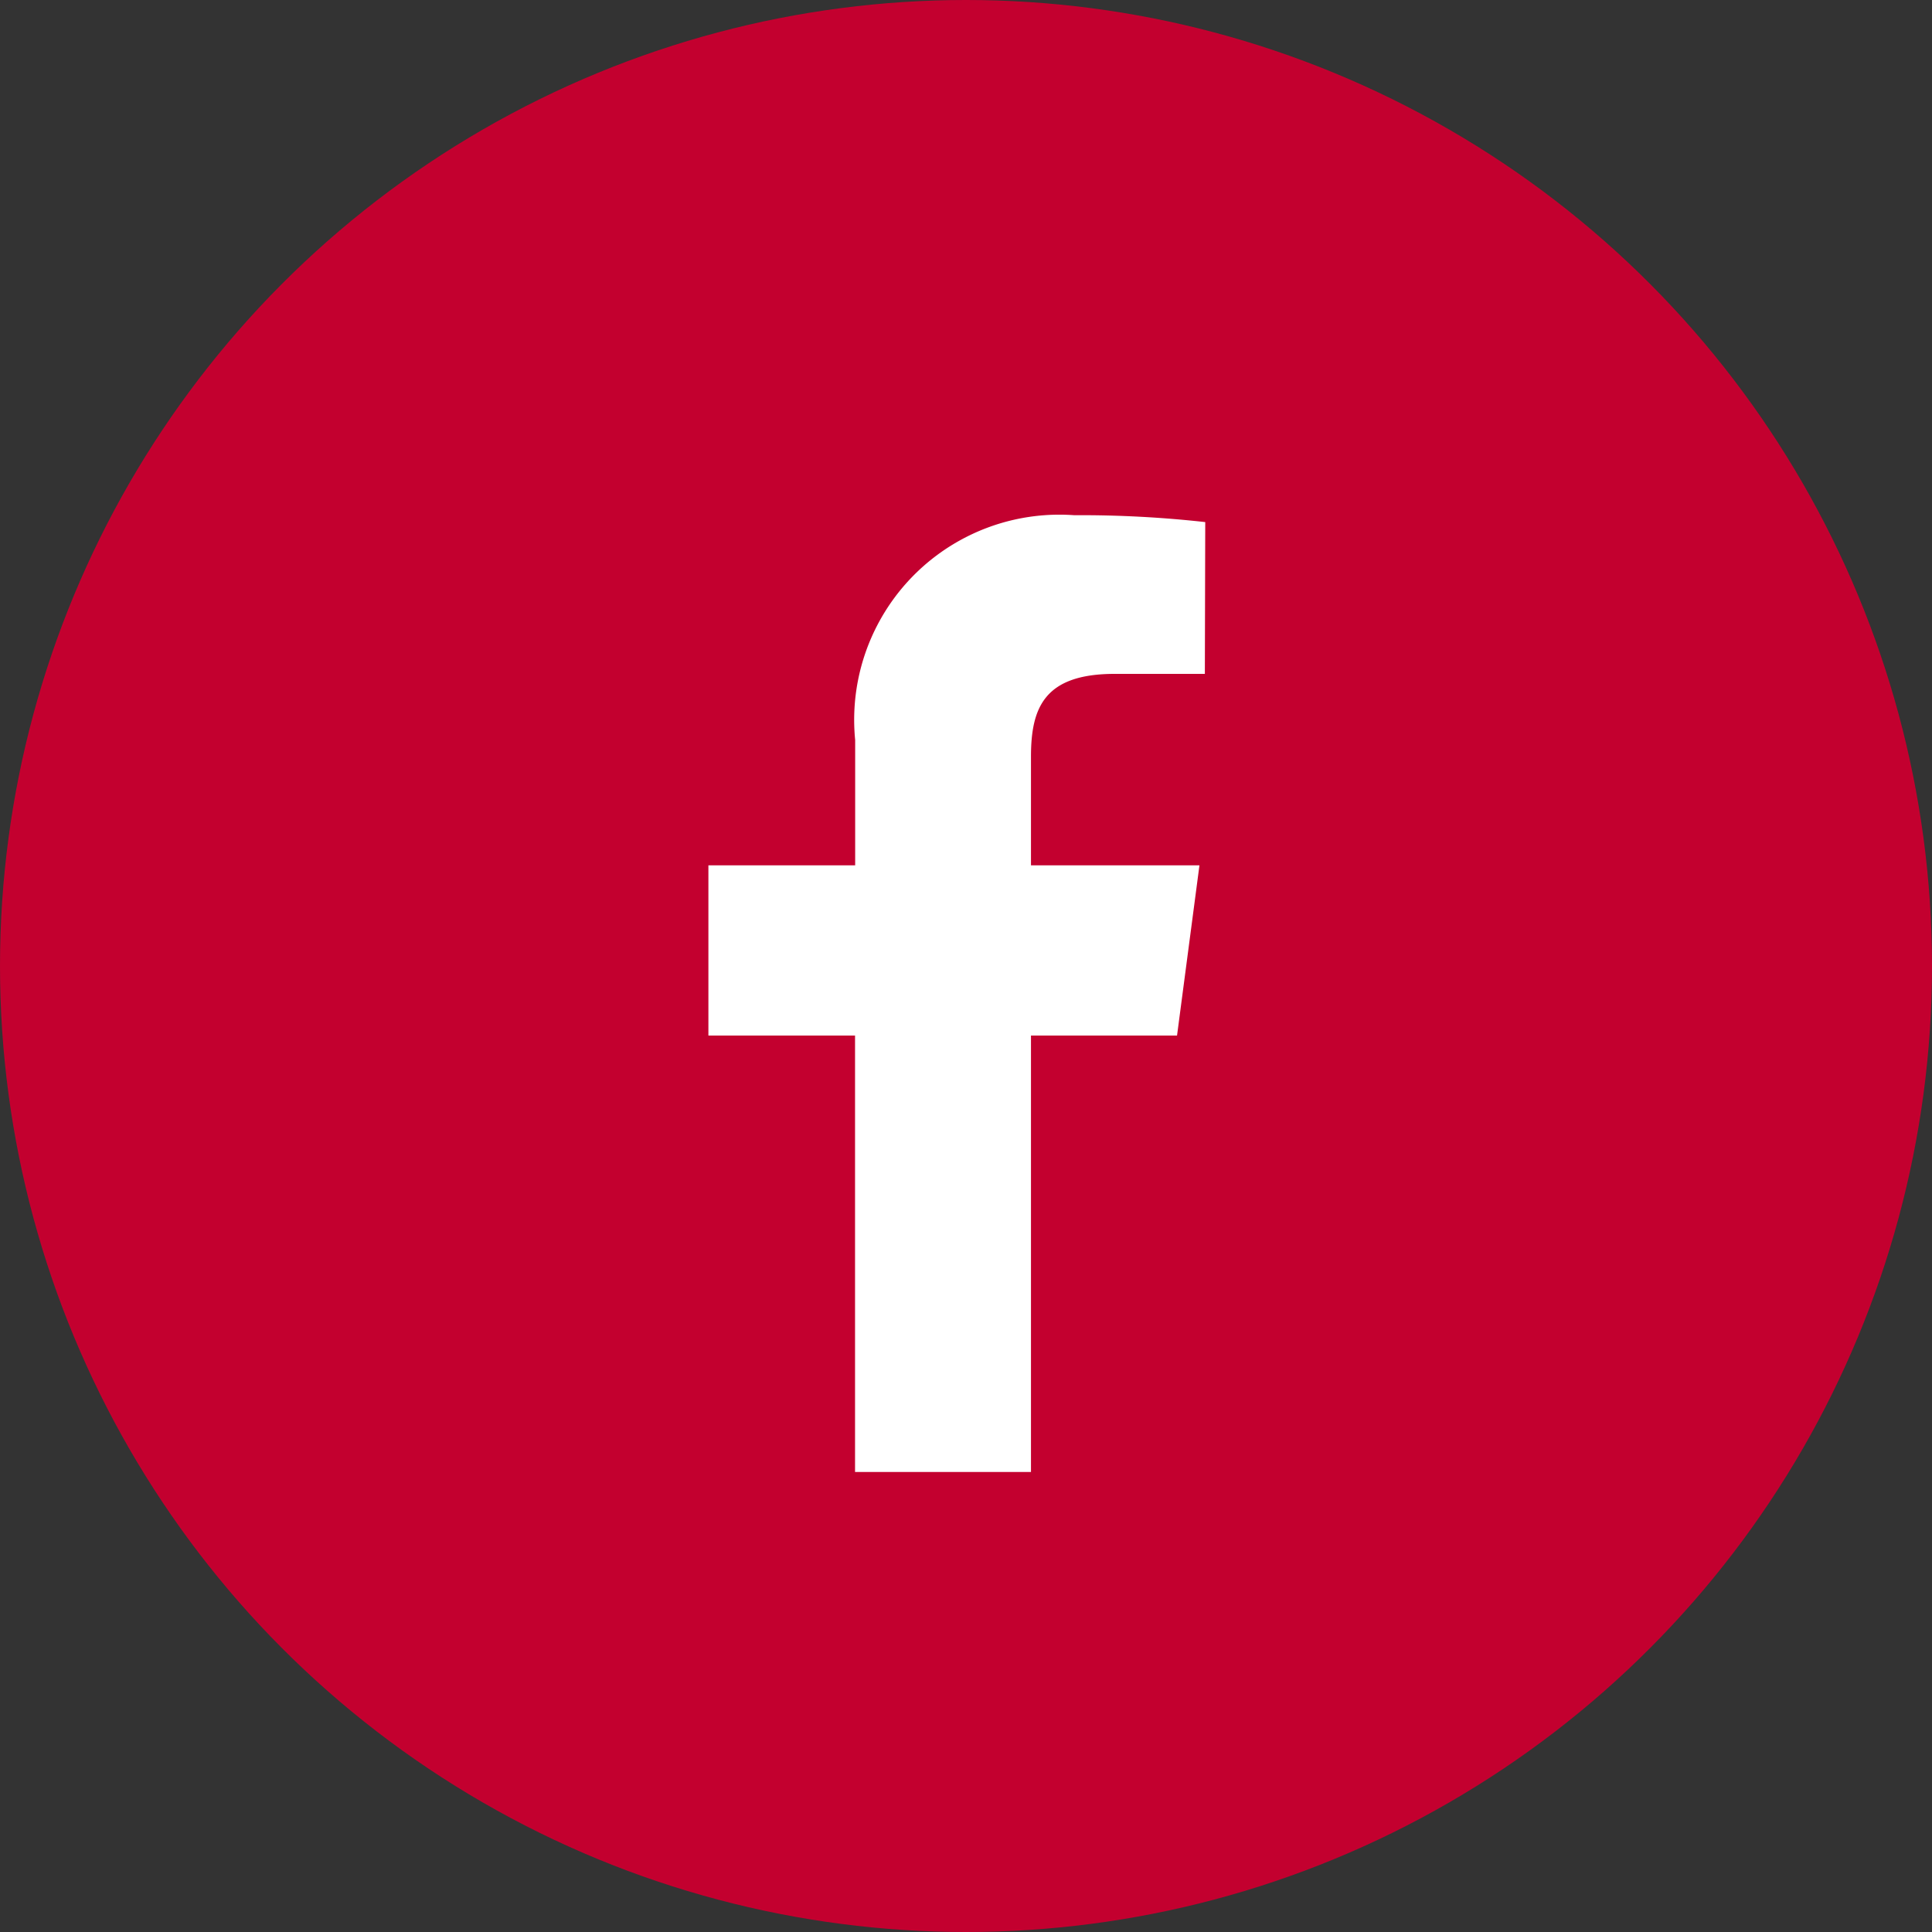
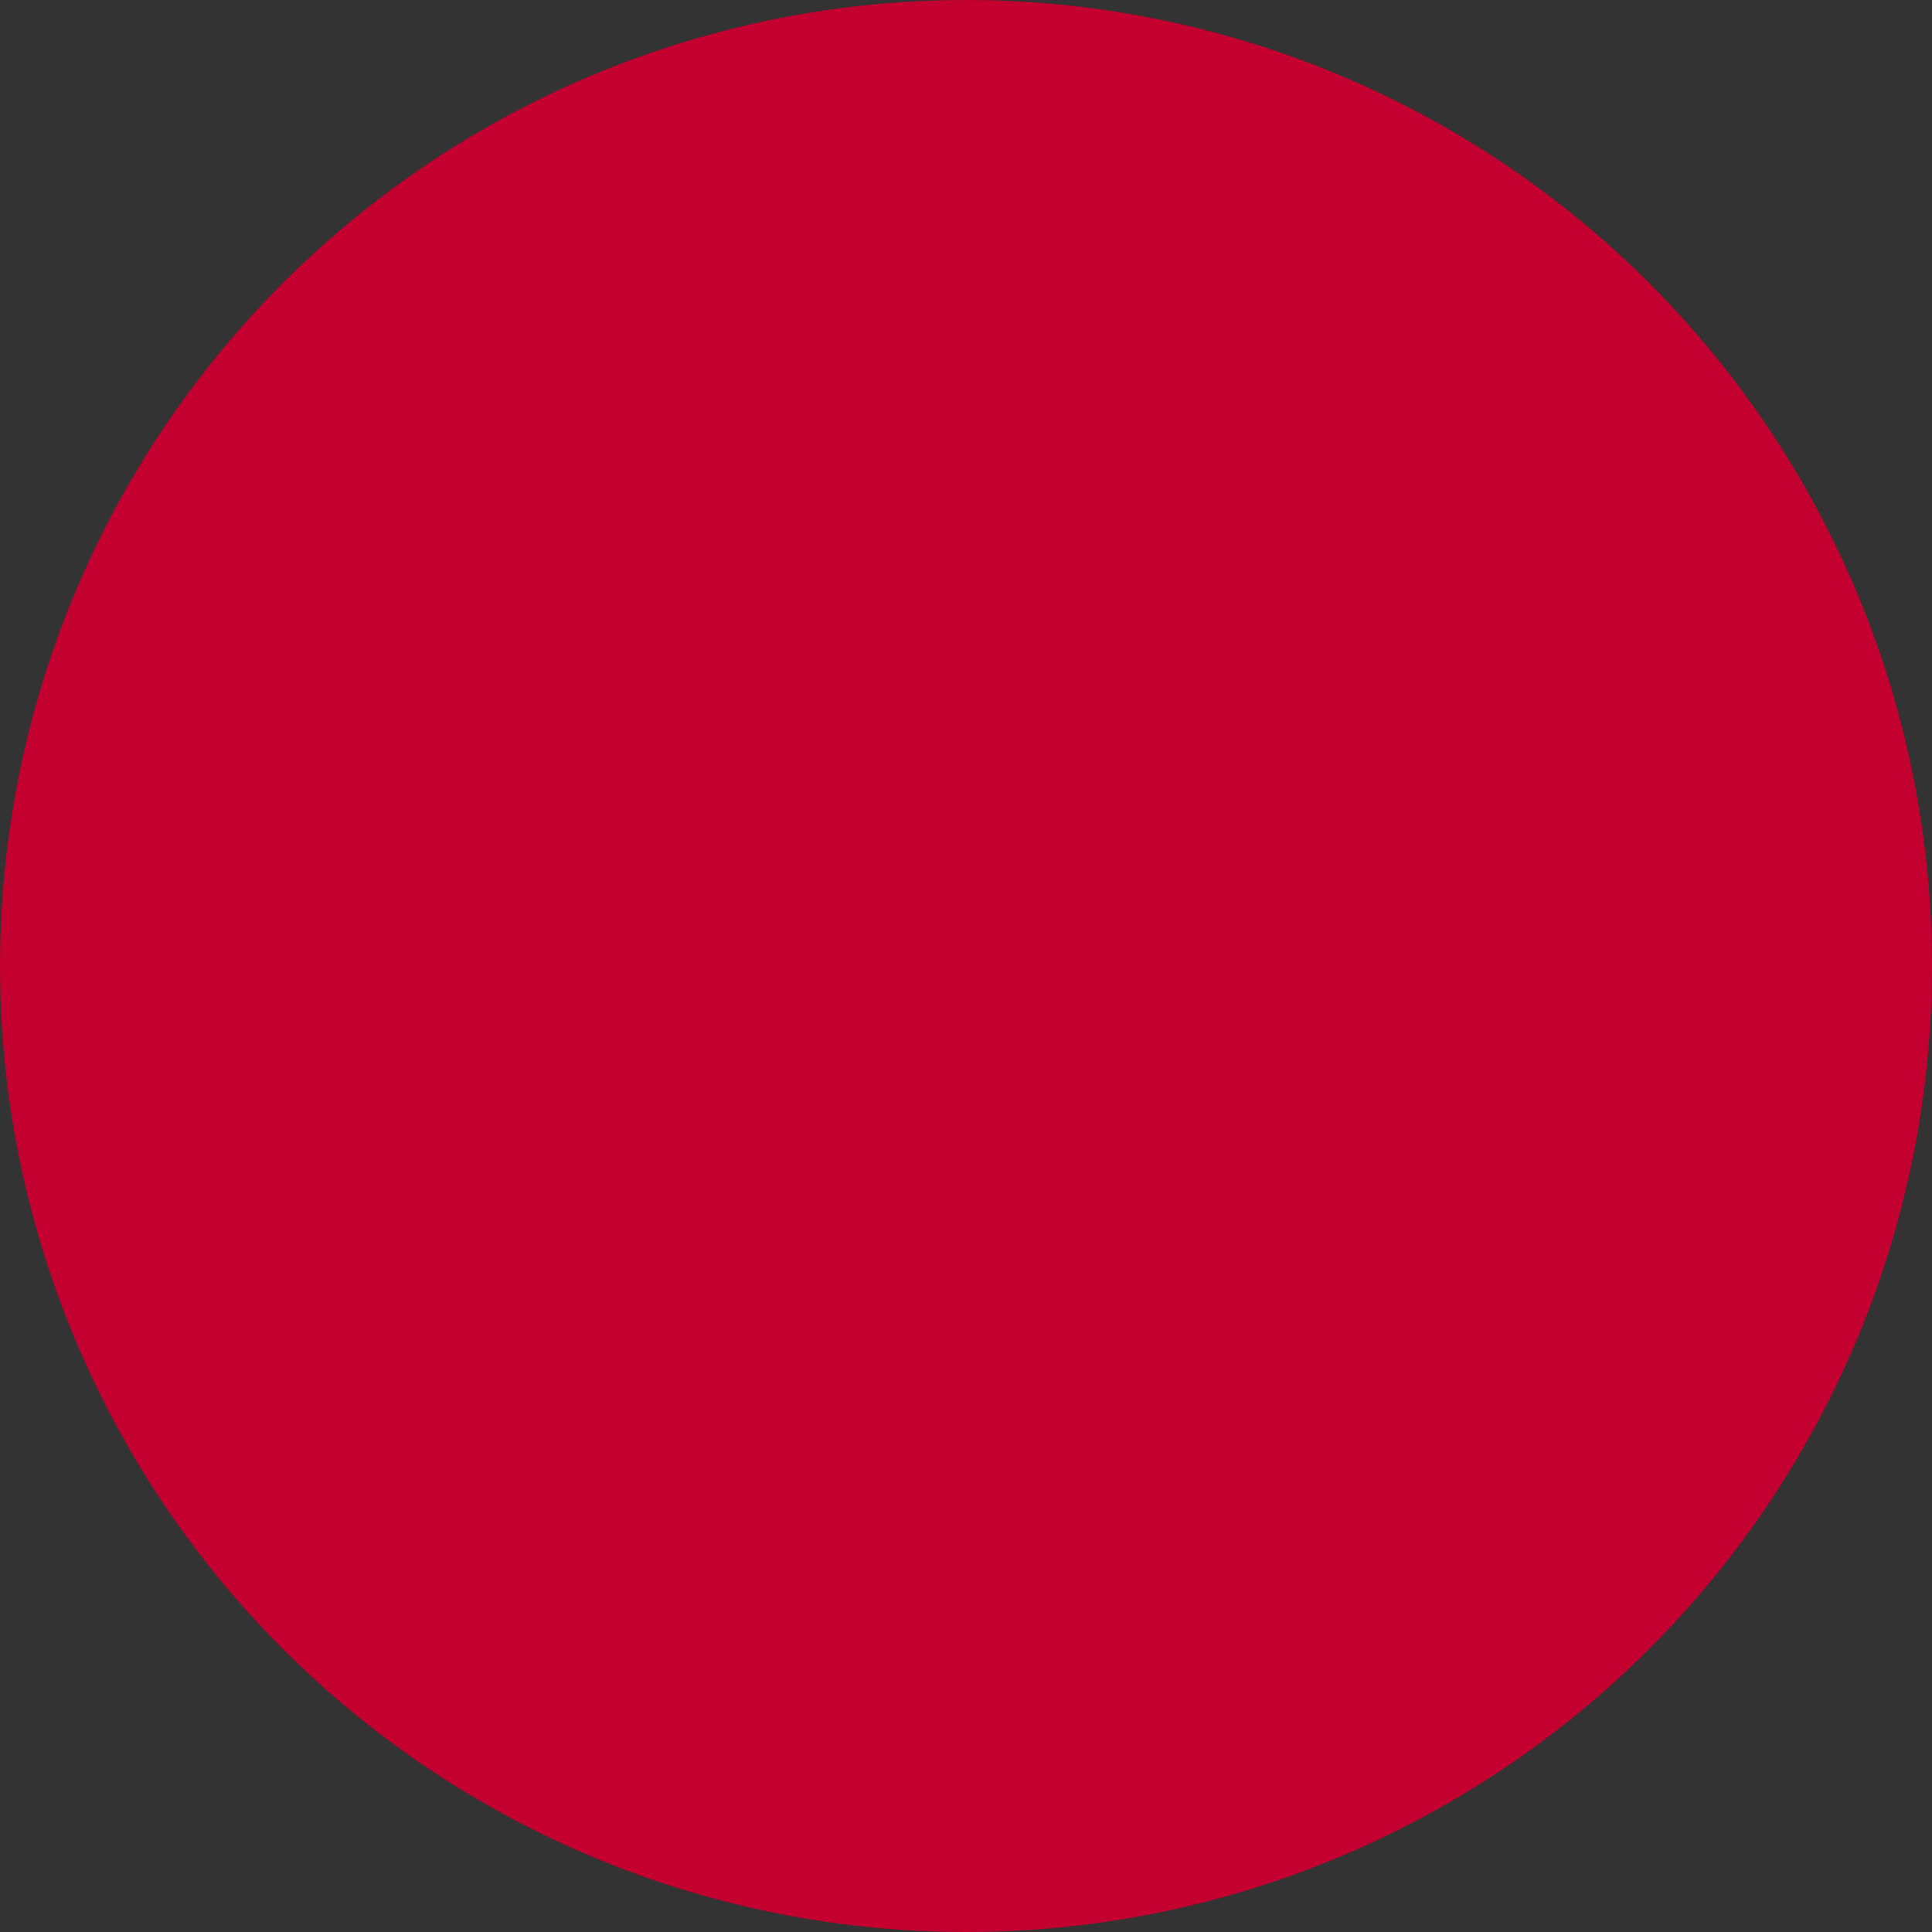
<svg xmlns="http://www.w3.org/2000/svg" width="30" height="30" viewBox="0 0 30 30">
  <rect x="0" y="0" width="30" height="30" fill="#333333" stroke="none" />
  <g id="Group_196" data-name="Group 196" transform="translate(-1012 -13)">
    <circle id="Ellipse_11" data-name="Ellipse 11" cx="15" cy="15" r="15" transform="translate(1012 13)" fill="#c3002f" />
-     <path id="Path_225" data-name="Path 225" d="M8.563-13.607a17.5,17.5,0,0,0-2.036-.107,3.186,3.186,0,0,0-3.4,3.491v1.946H.848v2.643H3.125V1.143H5.857V-5.634H8.125l.348-2.643H5.857V-9.964c0-.759.205-1.286,1.3-1.286h1.4Z" transform="translate(1022.152 34.714)" fill="#fff" />
  </g>
</svg>